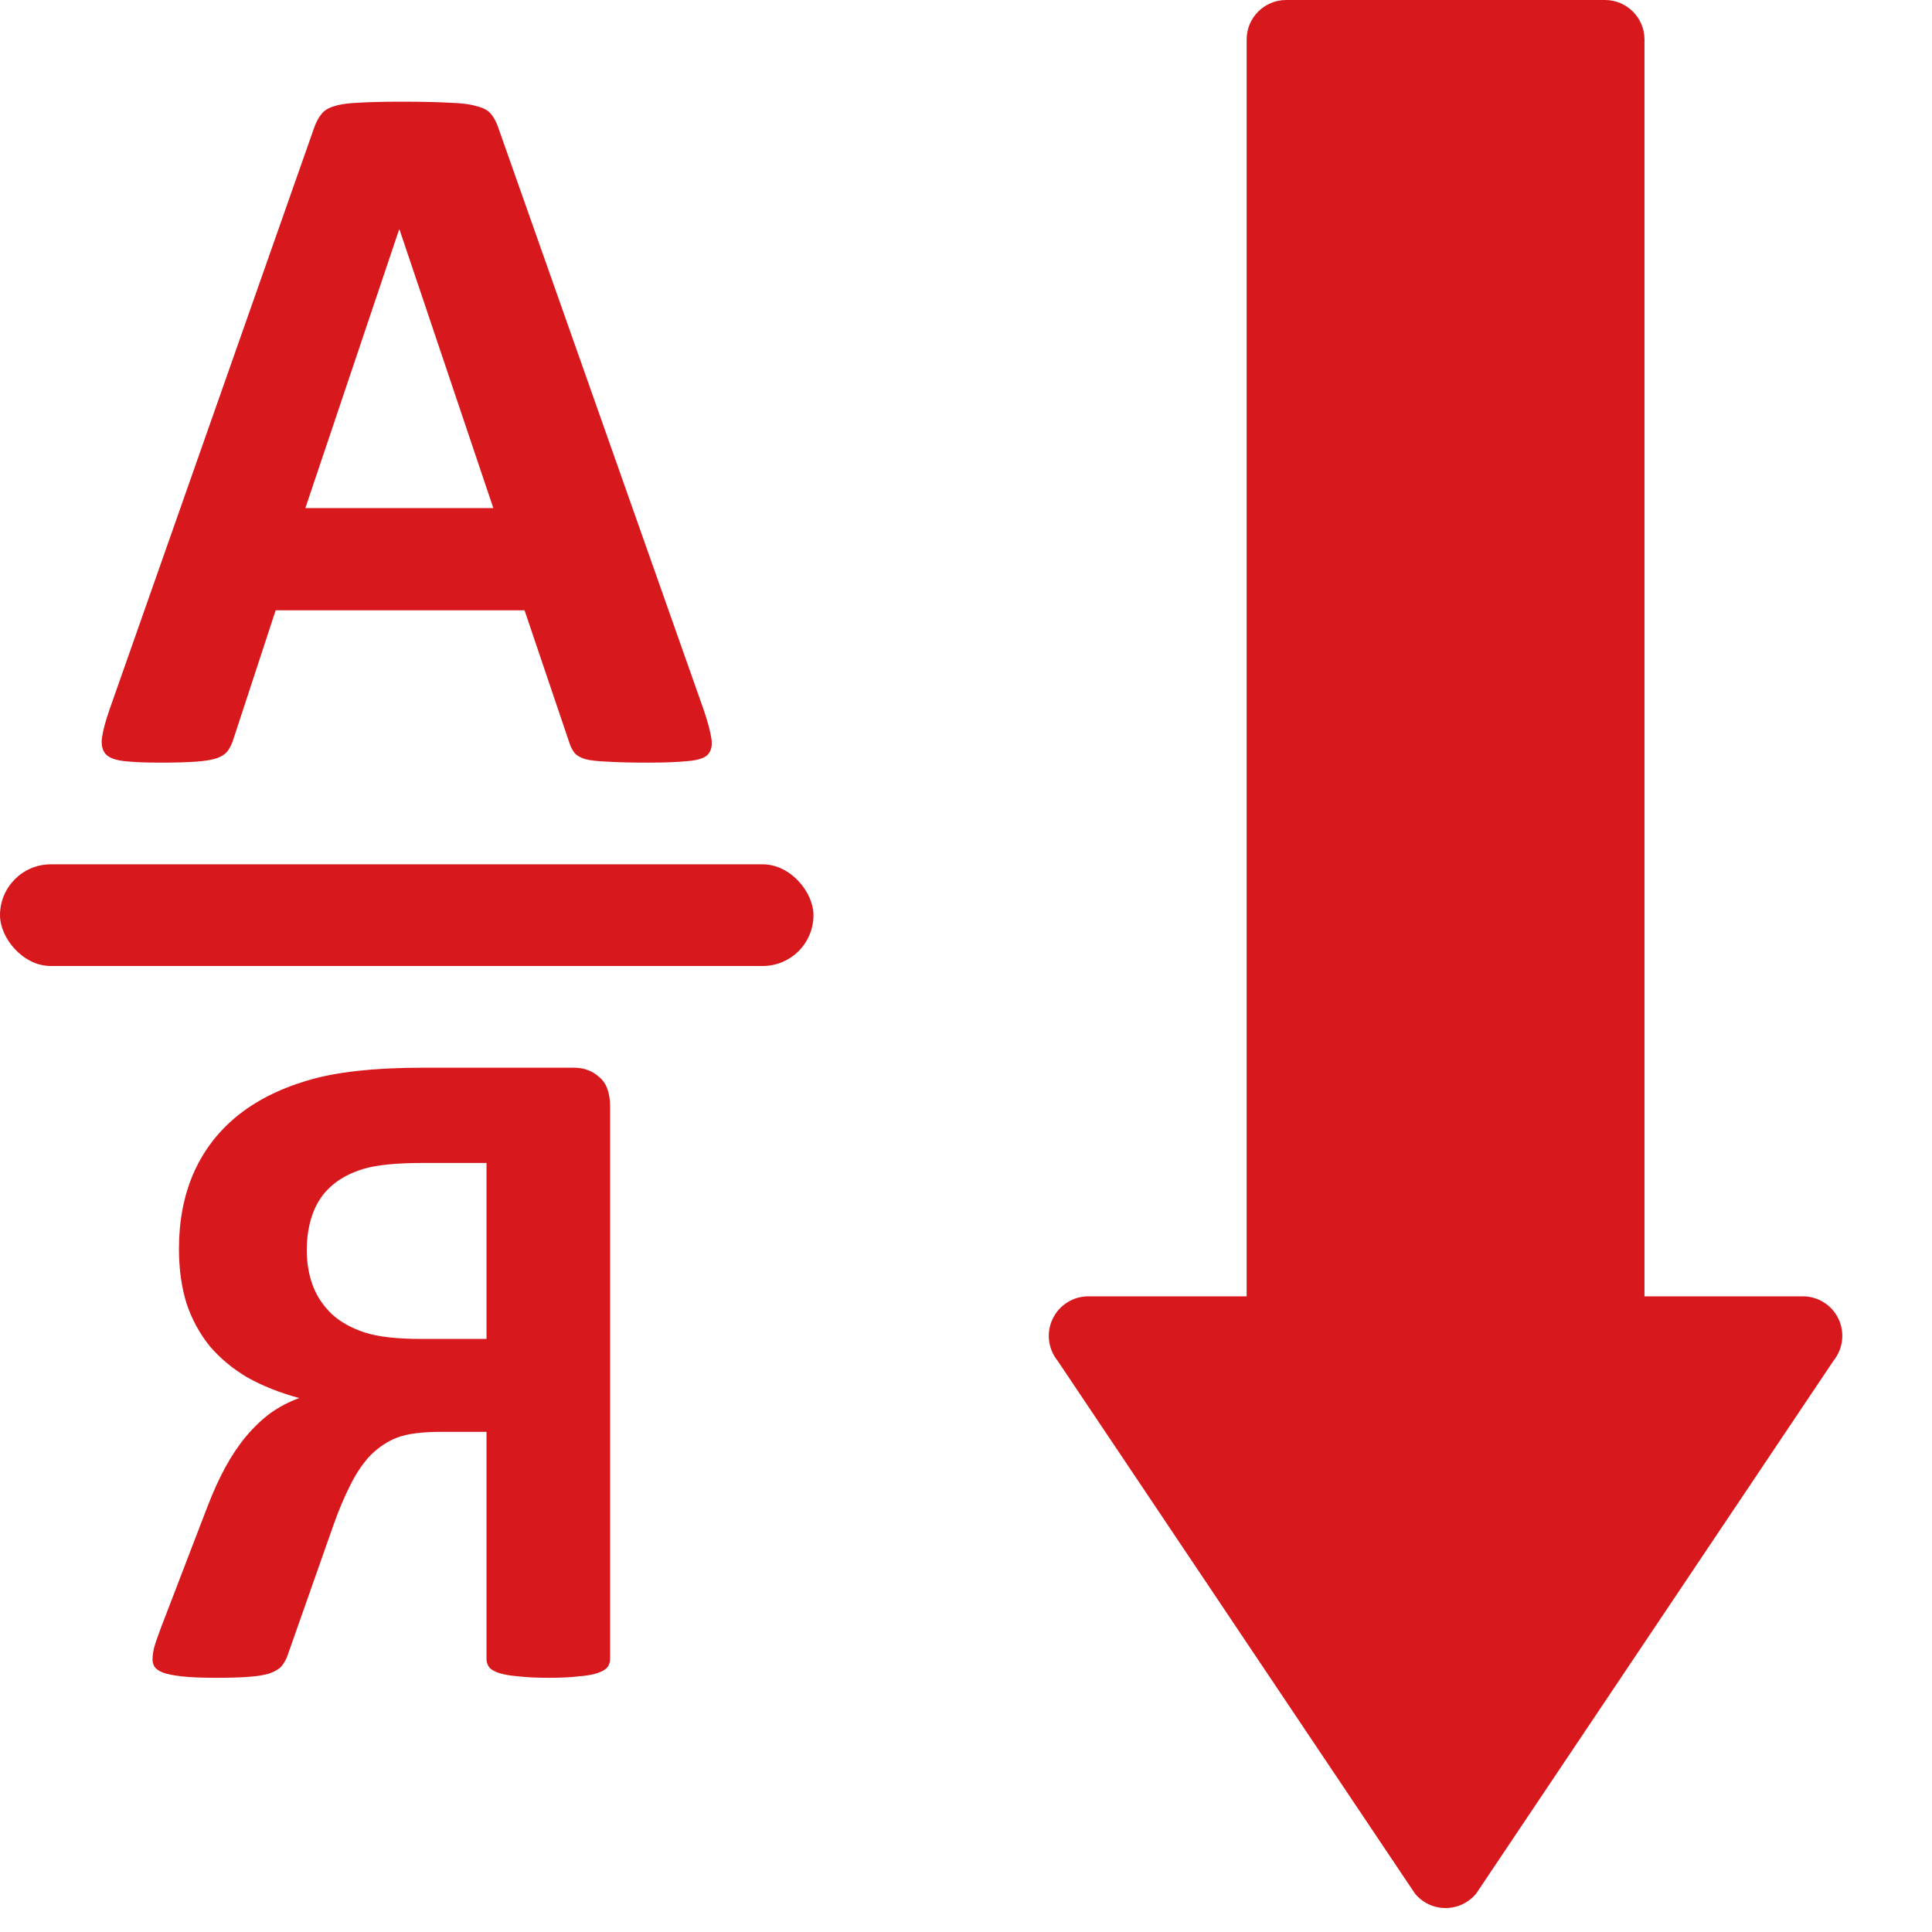
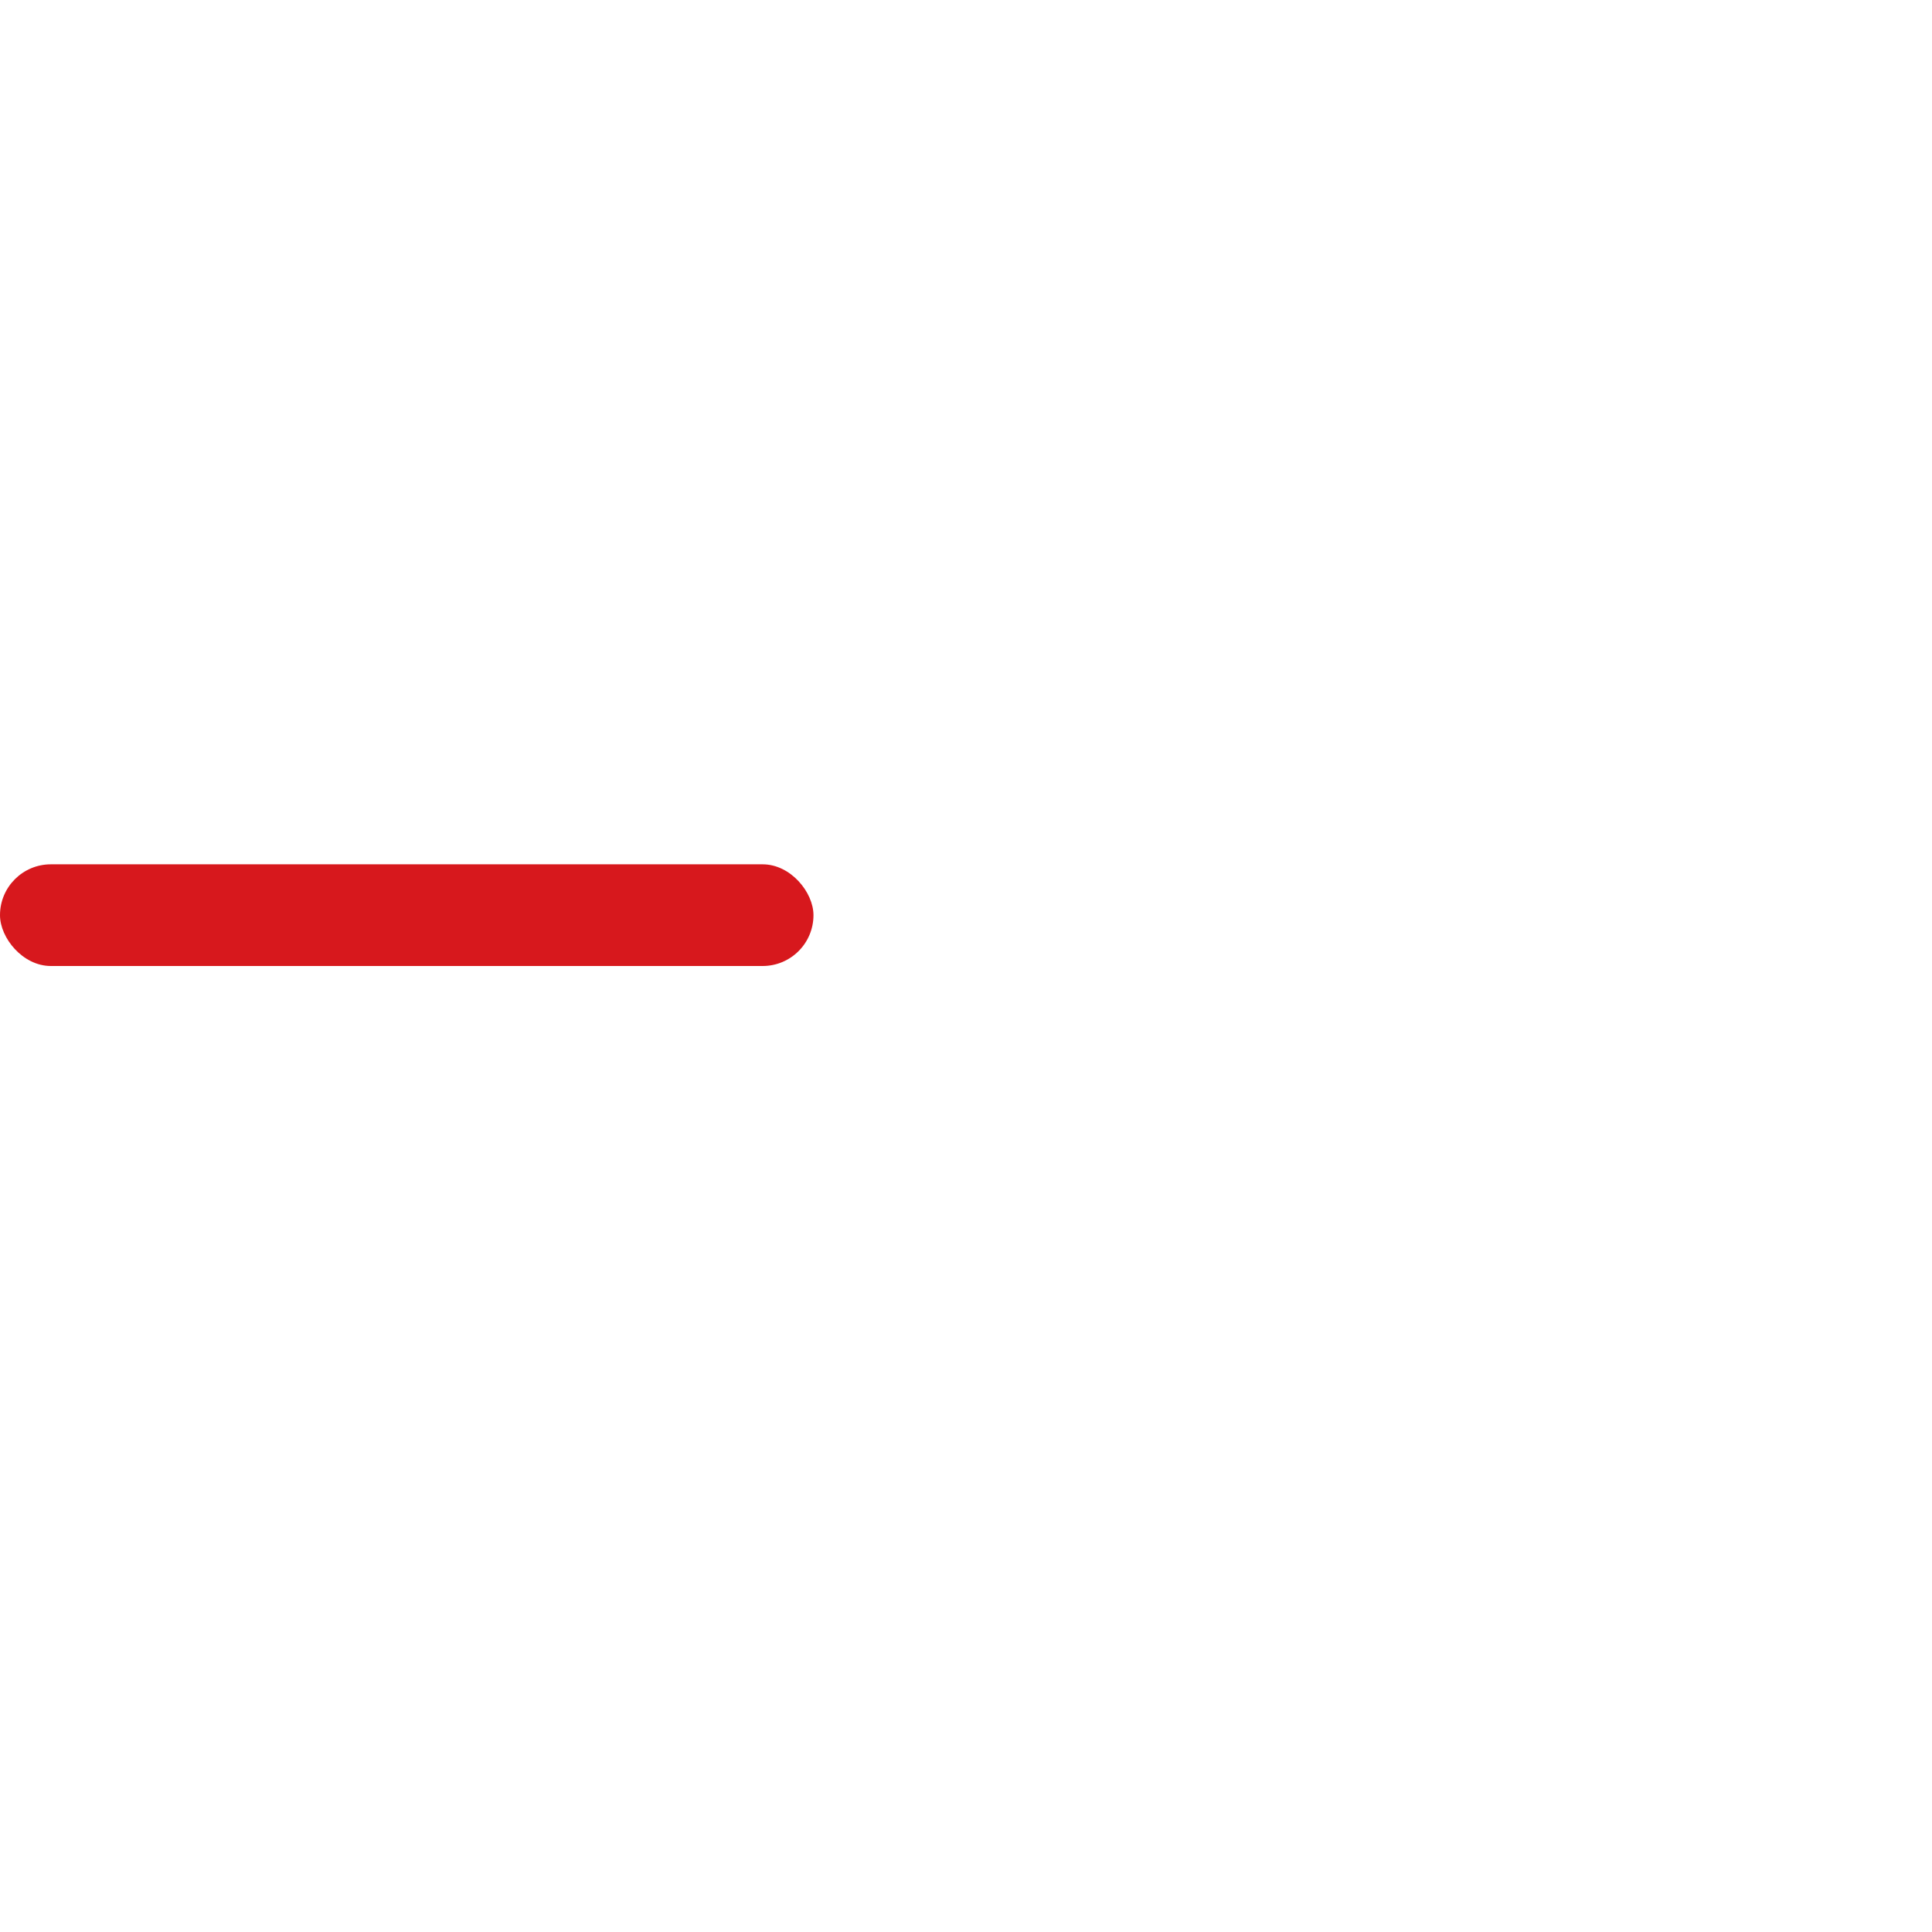
<svg xmlns="http://www.w3.org/2000/svg" width="38" height="38" viewBox="0 0 38 38" fill="none">
-   <path d="M35.459 25.497H32.345V0.777C32.345 0.348 31.996 0 31.567 0H25.297C24.868 0 24.52 0.348 24.52 0.777V25.497H21.406C21.107 25.497 20.834 25.669 20.705 25.939C20.575 26.209 20.613 26.529 20.8 26.762L27.827 37.239C27.974 37.423 28.197 37.529 28.432 37.529C28.668 37.529 28.89 37.423 29.038 37.239L36.064 26.762C36.251 26.529 36.289 26.209 36.16 25.939C36.031 25.669 35.758 25.497 35.459 25.497Z" fill="#D7181D" />
-   <path d="M13.842 13.965C13.923 14.204 13.973 14.393 13.993 14.532C14.014 14.671 13.987 14.778 13.913 14.851C13.839 14.917 13.708 14.957 13.52 14.97C13.332 14.99 13.073 15 12.745 15C12.402 15 12.133 14.993 11.939 14.98C11.751 14.973 11.606 14.957 11.506 14.93C11.405 14.897 11.334 14.854 11.294 14.801C11.254 14.748 11.22 14.678 11.193 14.592L10.317 12.004H5.422L4.596 14.522C4.569 14.615 4.532 14.695 4.485 14.761C4.445 14.821 4.374 14.871 4.273 14.91C4.179 14.944 4.042 14.967 3.86 14.98C3.686 14.993 3.454 15 3.165 15C2.856 15 2.615 14.99 2.44 14.97C2.266 14.95 2.145 14.904 2.077 14.831C2.01 14.751 1.987 14.642 2.007 14.502C2.027 14.363 2.077 14.177 2.158 13.945L6.177 2.518C6.217 2.405 6.264 2.315 6.318 2.249C6.372 2.176 6.456 2.123 6.57 2.09C6.691 2.05 6.855 2.027 7.063 2.02C7.272 2.007 7.547 2 7.889 2C8.286 2 8.601 2.007 8.836 2.02C9.071 2.027 9.253 2.05 9.38 2.09C9.515 2.123 9.609 2.176 9.662 2.249C9.723 2.322 9.773 2.421 9.813 2.547L13.842 13.965ZM7.859 4.518H7.849L6.006 9.993H9.703L7.859 4.518Z" fill="#D7181D" />
-   <path d="M12 32.631C12 32.692 11.981 32.748 11.944 32.797C11.907 32.84 11.842 32.877 11.749 32.908C11.663 32.938 11.539 32.96 11.378 32.972C11.224 32.991 11.029 33 10.794 33C10.553 33 10.355 32.991 10.2 32.972C10.045 32.96 9.919 32.938 9.82 32.908C9.727 32.877 9.662 32.84 9.625 32.797C9.588 32.748 9.569 32.692 9.569 32.631V28.163H8.669C8.298 28.163 8.013 28.2 7.815 28.274C7.624 28.348 7.451 28.462 7.296 28.615C7.147 28.769 7.014 28.963 6.897 29.197C6.779 29.425 6.665 29.695 6.554 30.009L5.644 32.594C5.613 32.668 5.573 32.732 5.524 32.788C5.474 32.837 5.397 32.88 5.292 32.917C5.193 32.948 5.06 32.969 4.893 32.981C4.726 32.994 4.512 33 4.253 33C3.968 33 3.742 32.991 3.575 32.972C3.414 32.954 3.291 32.929 3.204 32.898C3.118 32.861 3.062 32.822 3.037 32.779C3.012 32.735 3 32.689 3 32.64C3 32.578 3.009 32.505 3.028 32.419C3.053 32.326 3.099 32.191 3.167 32.012L4.067 29.668C4.185 29.36 4.305 29.092 4.429 28.865C4.553 28.637 4.689 28.434 4.837 28.255C4.992 28.071 5.153 27.917 5.32 27.794C5.493 27.671 5.681 27.572 5.886 27.498C5.502 27.394 5.162 27.259 4.865 27.092C4.574 26.92 4.327 26.714 4.123 26.474C3.925 26.228 3.773 25.948 3.668 25.634C3.569 25.314 3.52 24.957 3.52 24.563C3.52 24.021 3.612 23.532 3.798 23.095C3.99 22.652 4.271 22.277 4.642 21.969C5.013 21.662 5.474 21.425 6.025 21.259C6.581 21.086 7.355 21 8.344 21H11.286C11.483 21 11.65 21.061 11.787 21.185C11.929 21.302 12 21.495 12 21.766V32.631ZM9.569 22.874H8.316C7.791 22.874 7.398 22.914 7.138 22.994C6.878 23.074 6.665 23.191 6.498 23.345C6.337 23.492 6.22 23.674 6.145 23.889C6.071 24.099 6.034 24.332 6.034 24.591C6.034 24.843 6.074 25.077 6.155 25.292C6.235 25.502 6.359 25.686 6.526 25.846C6.693 26 6.906 26.12 7.166 26.206C7.426 26.292 7.797 26.335 8.279 26.335H9.569V22.874Z" fill="#D7181D" />
  <rect y="17" width="16" height="2" rx="1" fill="#D7181D" />
</svg>